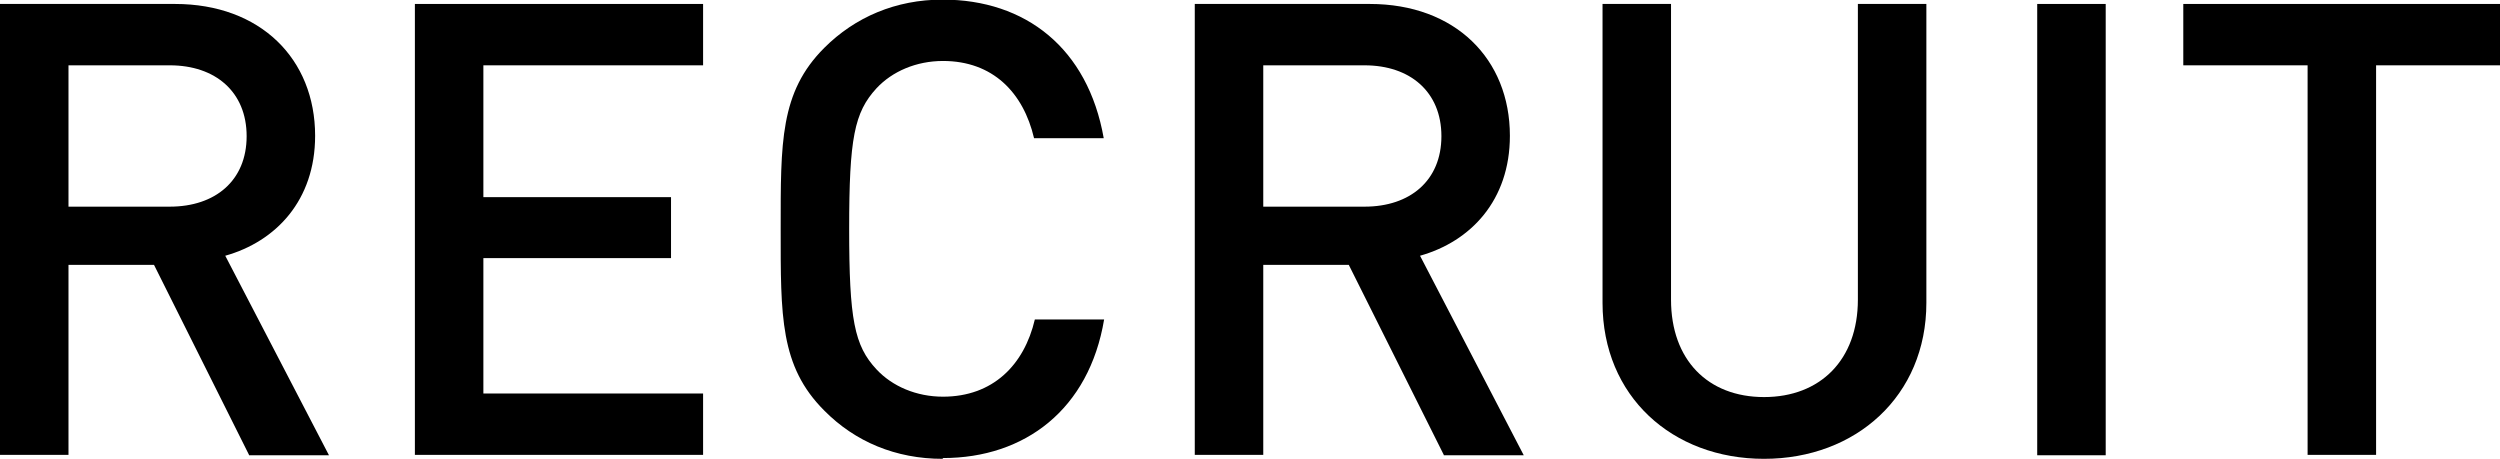
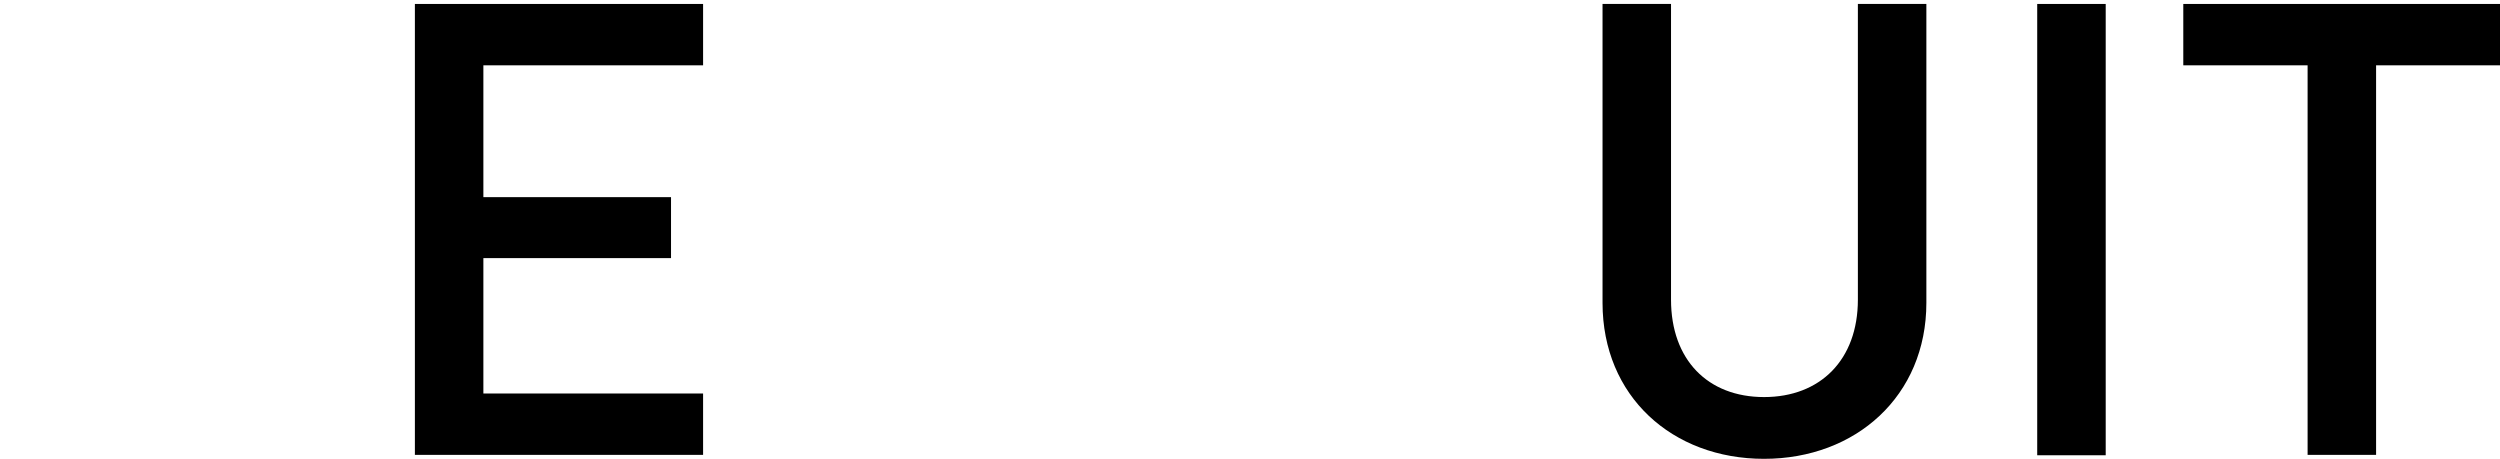
<svg xmlns="http://www.w3.org/2000/svg" id="_レイヤー_2" viewBox="0 0 63.15 11.59">
  <g id="_文字">
-     <path d="m6.29,11.49l-2.4-4.8H1.73v4.8H0V.1h4.42c2.16,0,3.54,1.39,3.54,3.33,0,1.63-.99,2.67-2.27,3.03l2.62,5.04h-2.02ZM4.29,1.65H1.73v3.57h2.56c1.15,0,1.94-.66,1.94-1.78s-.79-1.79-1.94-1.79Z" />
    <path d="m10.48,11.49V.1h7.28v1.55h-5.55v3.33h4.74v1.54h-4.74v3.42h5.55v1.55h-7.28Z" />
-     <path d="m23.81,11.59c-1.18,0-2.21-.43-2.99-1.22-1.12-1.12-1.1-2.39-1.1-4.58s-.02-3.46,1.1-4.58c.78-.78,1.81-1.22,2.99-1.22,2.1,0,3.67,1.23,4.07,3.5h-1.76c-.27-1.15-1.04-1.95-2.3-1.95-.67,0-1.28.26-1.68.69-.56.61-.69,1.26-.69,3.55s.13,2.95.69,3.55c.4.43,1.01.69,1.68.69,1.26,0,2.05-.8,2.32-1.95h1.75c-.38,2.27-2,3.5-4.07,3.5Z" />
-     <path d="m36.47,11.49l-2.4-4.8h-2.16v4.8h-1.73V.1h4.42c2.16,0,3.54,1.39,3.54,3.33,0,1.63-.99,2.67-2.27,3.03l2.62,5.04h-2.02Zm-2-9.84h-2.56v3.57h2.56c1.15,0,1.94-.66,1.94-1.78s-.79-1.79-1.94-1.79Z" />
    <path d="m44.56,11.59c-2.32,0-4.08-1.58-4.08-3.94V.1h1.73v7.47c0,1.52.93,2.46,2.35,2.46s2.37-.94,2.37-2.46V.1h1.73v7.55c0,2.35-1.78,3.94-4.1,3.94Z" />
    <path d="m51.46,11.49V.1h1.73v11.4h-1.73Z" />
    <path d="m60.02,1.65v9.84h-1.73V1.65h-3.14V.1h8v1.55h-3.14Z" />
  </g>
</svg>